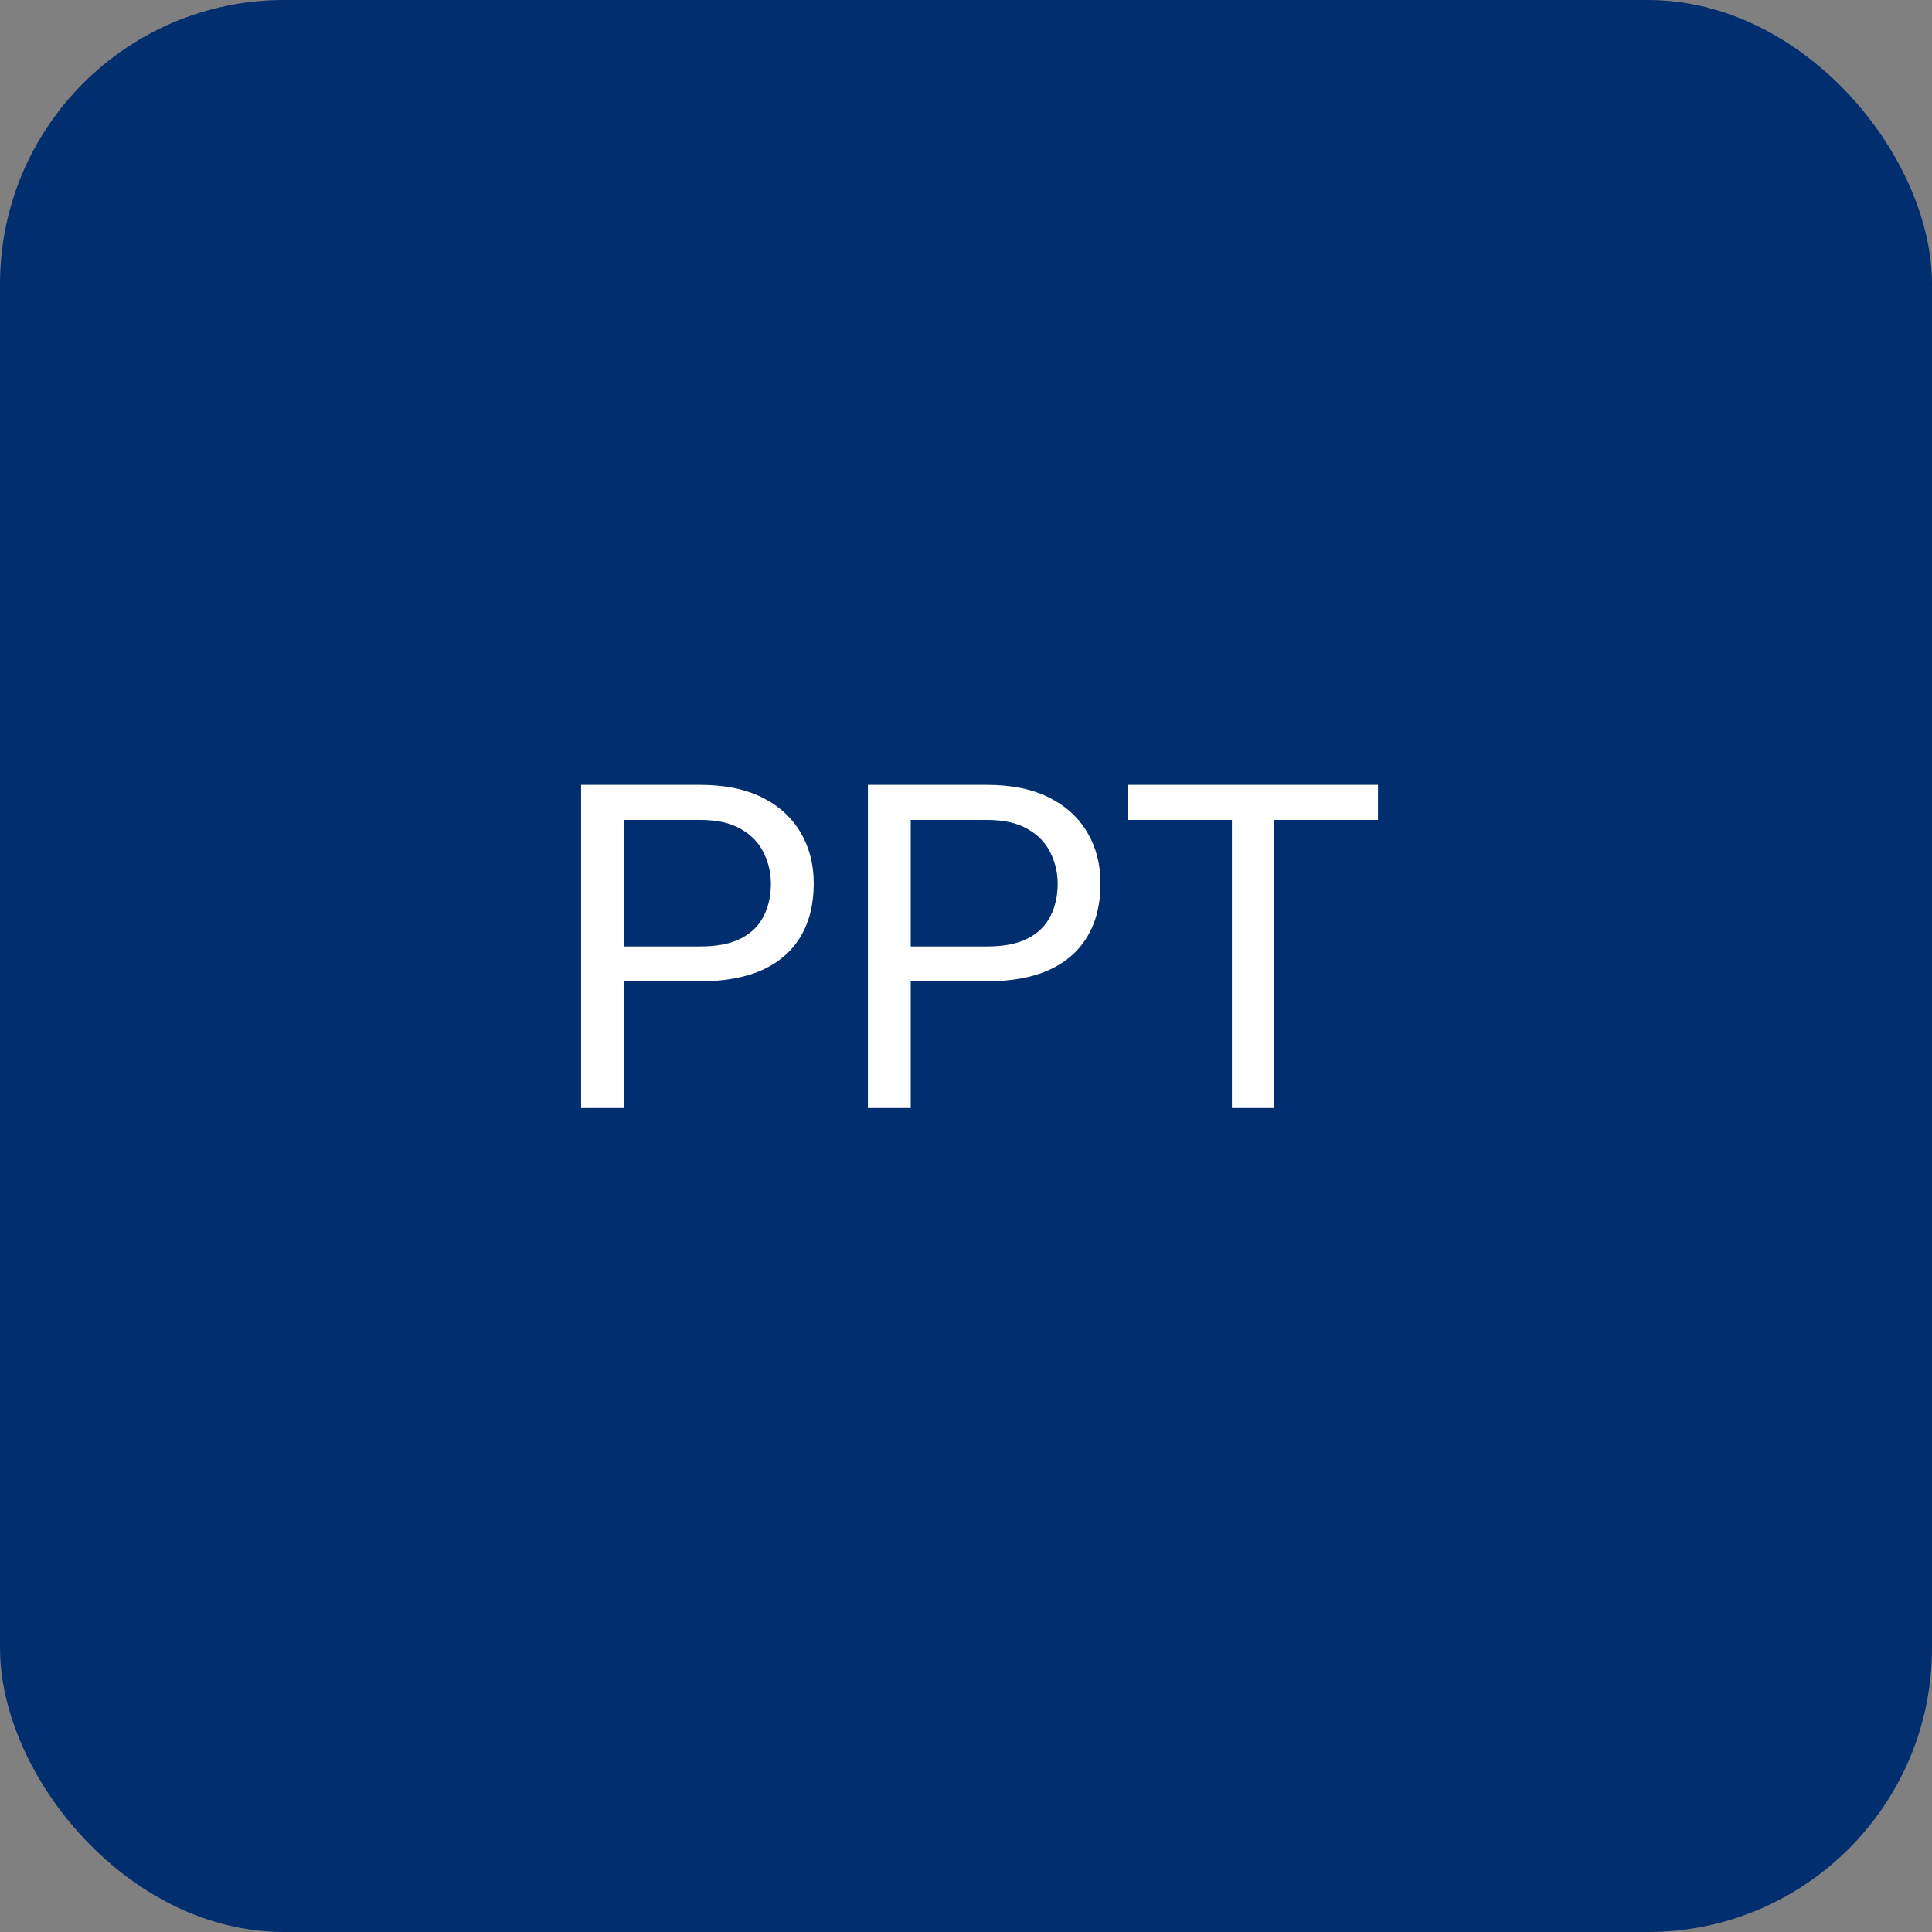
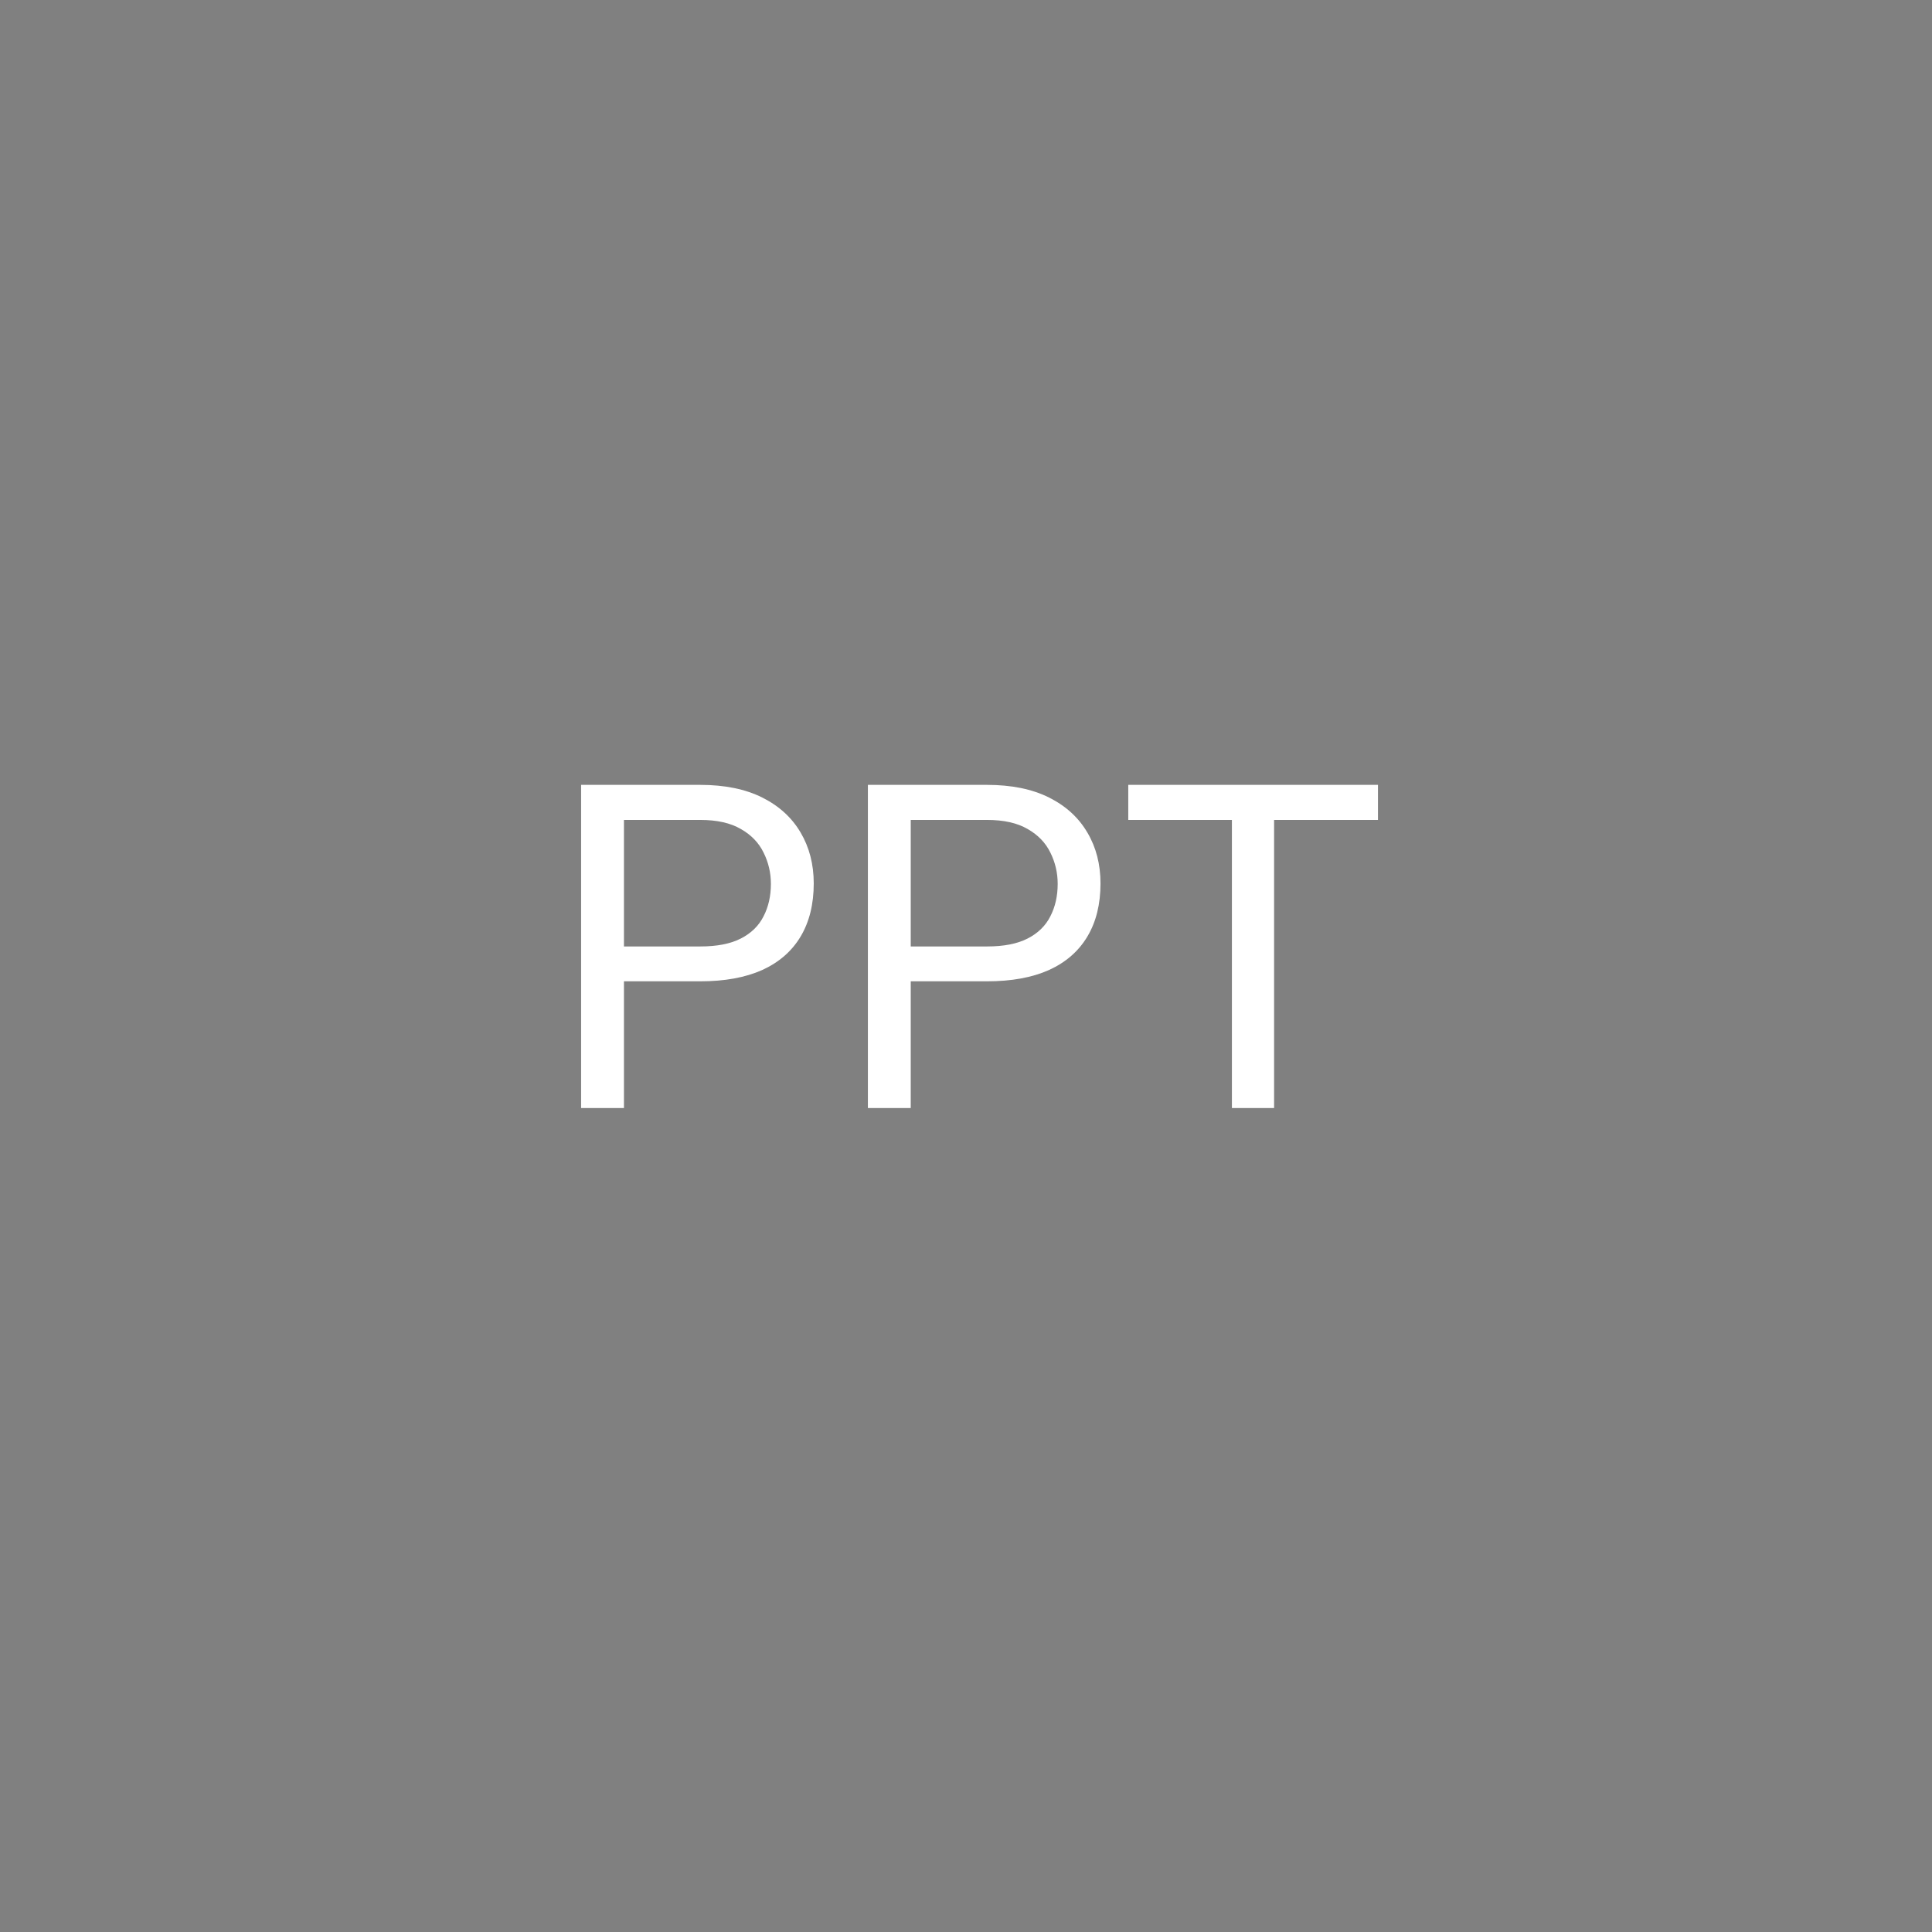
<svg xmlns="http://www.w3.org/2000/svg" width="68" height="68" viewBox="0 0 68 68" fill="none">
  <rect x="0" y="0" width="68" height="68" fill="#808080" stroke="none" />
-   <rect width="68" height="68" rx="10" fill="#012E6F" />
  <path d="M24.648 34.539H21.609V33.312H24.648C25.237 33.312 25.713 33.219 26.078 33.031C26.443 32.844 26.708 32.583 26.875 32.25C27.047 31.917 27.133 31.537 27.133 31.109C27.133 30.719 27.047 30.352 26.875 30.008C26.708 29.664 26.443 29.388 26.078 29.18C25.713 28.966 25.237 28.859 24.648 28.859H21.961V39H20.453V27.625H24.648C25.508 27.625 26.234 27.773 26.828 28.07C27.422 28.367 27.872 28.779 28.18 29.305C28.487 29.826 28.641 30.422 28.641 31.094C28.641 31.823 28.487 32.445 28.18 32.961C27.872 33.477 27.422 33.87 26.828 34.141C26.234 34.406 25.508 34.539 24.648 34.539ZM34.742 34.539H31.703V33.312H34.742C35.331 33.312 35.807 33.219 36.172 33.031C36.536 32.844 36.802 32.583 36.969 32.25C37.141 31.917 37.227 31.537 37.227 31.109C37.227 30.719 37.141 30.352 36.969 30.008C36.802 29.664 36.536 29.388 36.172 29.18C35.807 28.966 35.331 28.859 34.742 28.859H32.055V39H30.547V27.625H34.742C35.602 27.625 36.328 27.773 36.922 28.07C37.516 28.367 37.966 28.779 38.273 29.305C38.581 29.826 38.734 30.422 38.734 31.094C38.734 31.823 38.581 32.445 38.273 32.961C37.966 33.477 37.516 33.87 36.922 34.141C36.328 34.406 35.602 34.539 34.742 34.539ZM44.844 27.625V39H43.359V27.625H44.844ZM48.5 27.625V28.859H39.711V27.625H48.5Z" fill="white" />
</svg>